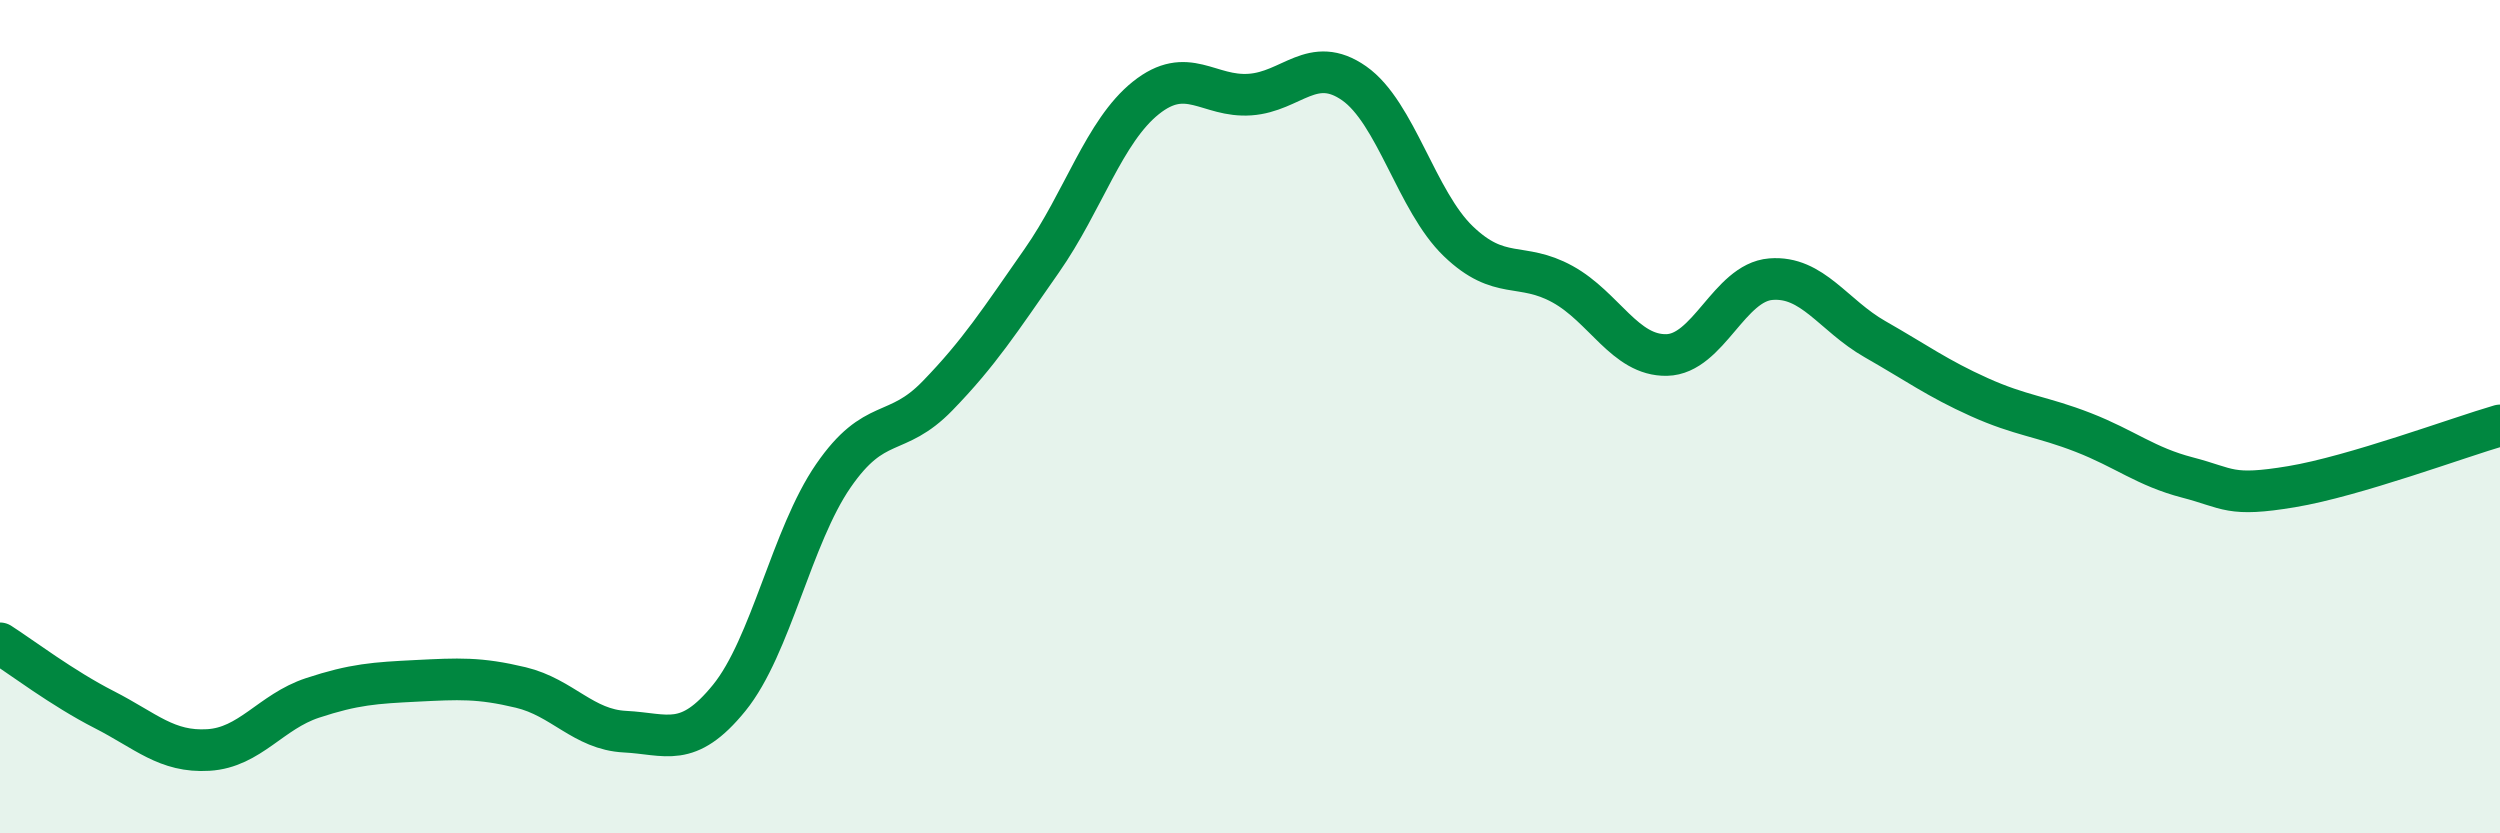
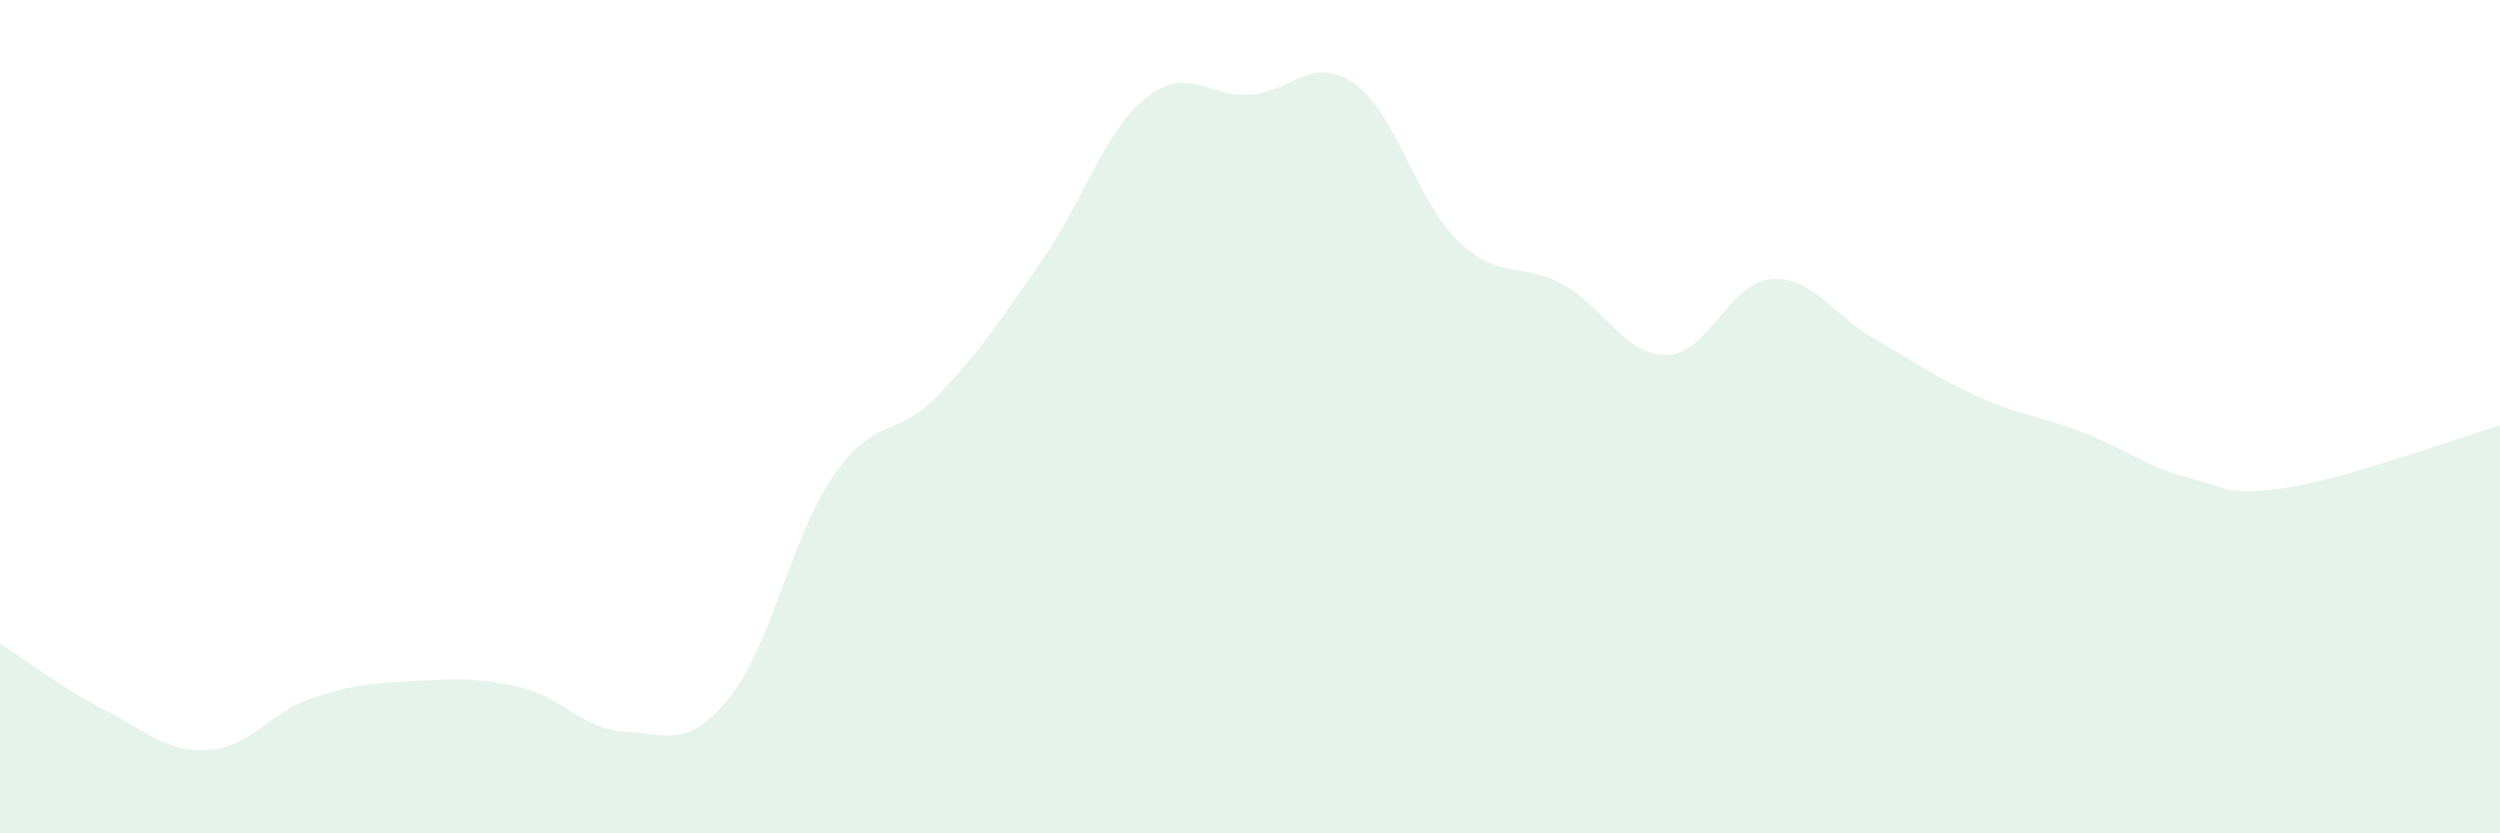
<svg xmlns="http://www.w3.org/2000/svg" width="60" height="20" viewBox="0 0 60 20">
  <path d="M 0,15.44 C 0.5,15.76 1.5,16.52 2.5,17.03 C 3.5,17.54 4,18.06 5,18 C 6,17.94 6.5,17.08 7.5,16.75 C 8.5,16.42 9,16.39 10,16.34 C 11,16.29 11.5,16.26 12.5,16.5 C 13.5,16.74 14,17.51 15,17.56 C 16,17.61 16.5,17.98 17.5,16.75 C 18.5,15.52 19,12.87 20,11.42 C 21,9.97 21.5,10.53 22.5,9.5 C 23.5,8.47 24,7.69 25,6.26 C 26,4.83 26.5,3.15 27.5,2.35 C 28.5,1.55 29,2.34 30,2.27 C 31,2.2 31.5,1.3 32.5,2 C 33.5,2.7 34,4.83 35,5.79 C 36,6.75 36.5,6.27 37.5,6.82 C 38.5,7.37 39,8.54 40,8.52 C 41,8.5 41.5,6.78 42.5,6.7 C 43.5,6.62 44,7.57 45,8.14 C 46,8.71 46.5,9.08 47.5,9.53 C 48.5,9.98 49,9.99 50,10.38 C 51,10.77 51.5,11.2 52.5,11.46 C 53.5,11.72 53.5,11.93 55,11.68 C 56.5,11.43 59,10.5 60,10.21L60 20L0 20Z" fill="#008740" opacity="0.1" stroke-linecap="round" stroke-linejoin="round" />
-   <path d="M 0,15.44 C 0.5,15.76 1.5,16.52 2.5,17.03 C 3.5,17.54 4,18.06 5,18 C 6,17.94 6.5,17.08 7.5,16.75 C 8.5,16.42 9,16.39 10,16.34 C 11,16.29 11.5,16.26 12.5,16.5 C 13.5,16.74 14,17.51 15,17.56 C 16,17.61 16.5,17.98 17.5,16.75 C 18.5,15.52 19,12.87 20,11.42 C 21,9.97 21.5,10.53 22.5,9.5 C 23.5,8.47 24,7.69 25,6.26 C 26,4.83 26.5,3.15 27.5,2.35 C 28.5,1.55 29,2.34 30,2.27 C 31,2.2 31.5,1.3 32.5,2 C 33.5,2.7 34,4.83 35,5.79 C 36,6.75 36.5,6.27 37.5,6.82 C 38.5,7.37 39,8.54 40,8.52 C 41,8.5 41.5,6.78 42.5,6.7 C 43.5,6.62 44,7.57 45,8.14 C 46,8.71 46.5,9.08 47.5,9.53 C 48.5,9.98 49,9.99 50,10.38 C 51,10.77 51.5,11.2 52.5,11.46 C 53.5,11.72 53.5,11.93 55,11.68 C 56.5,11.43 59,10.5 60,10.21" stroke="#008740" stroke-width="1" fill="none" stroke-linecap="round" stroke-linejoin="round" />
</svg>